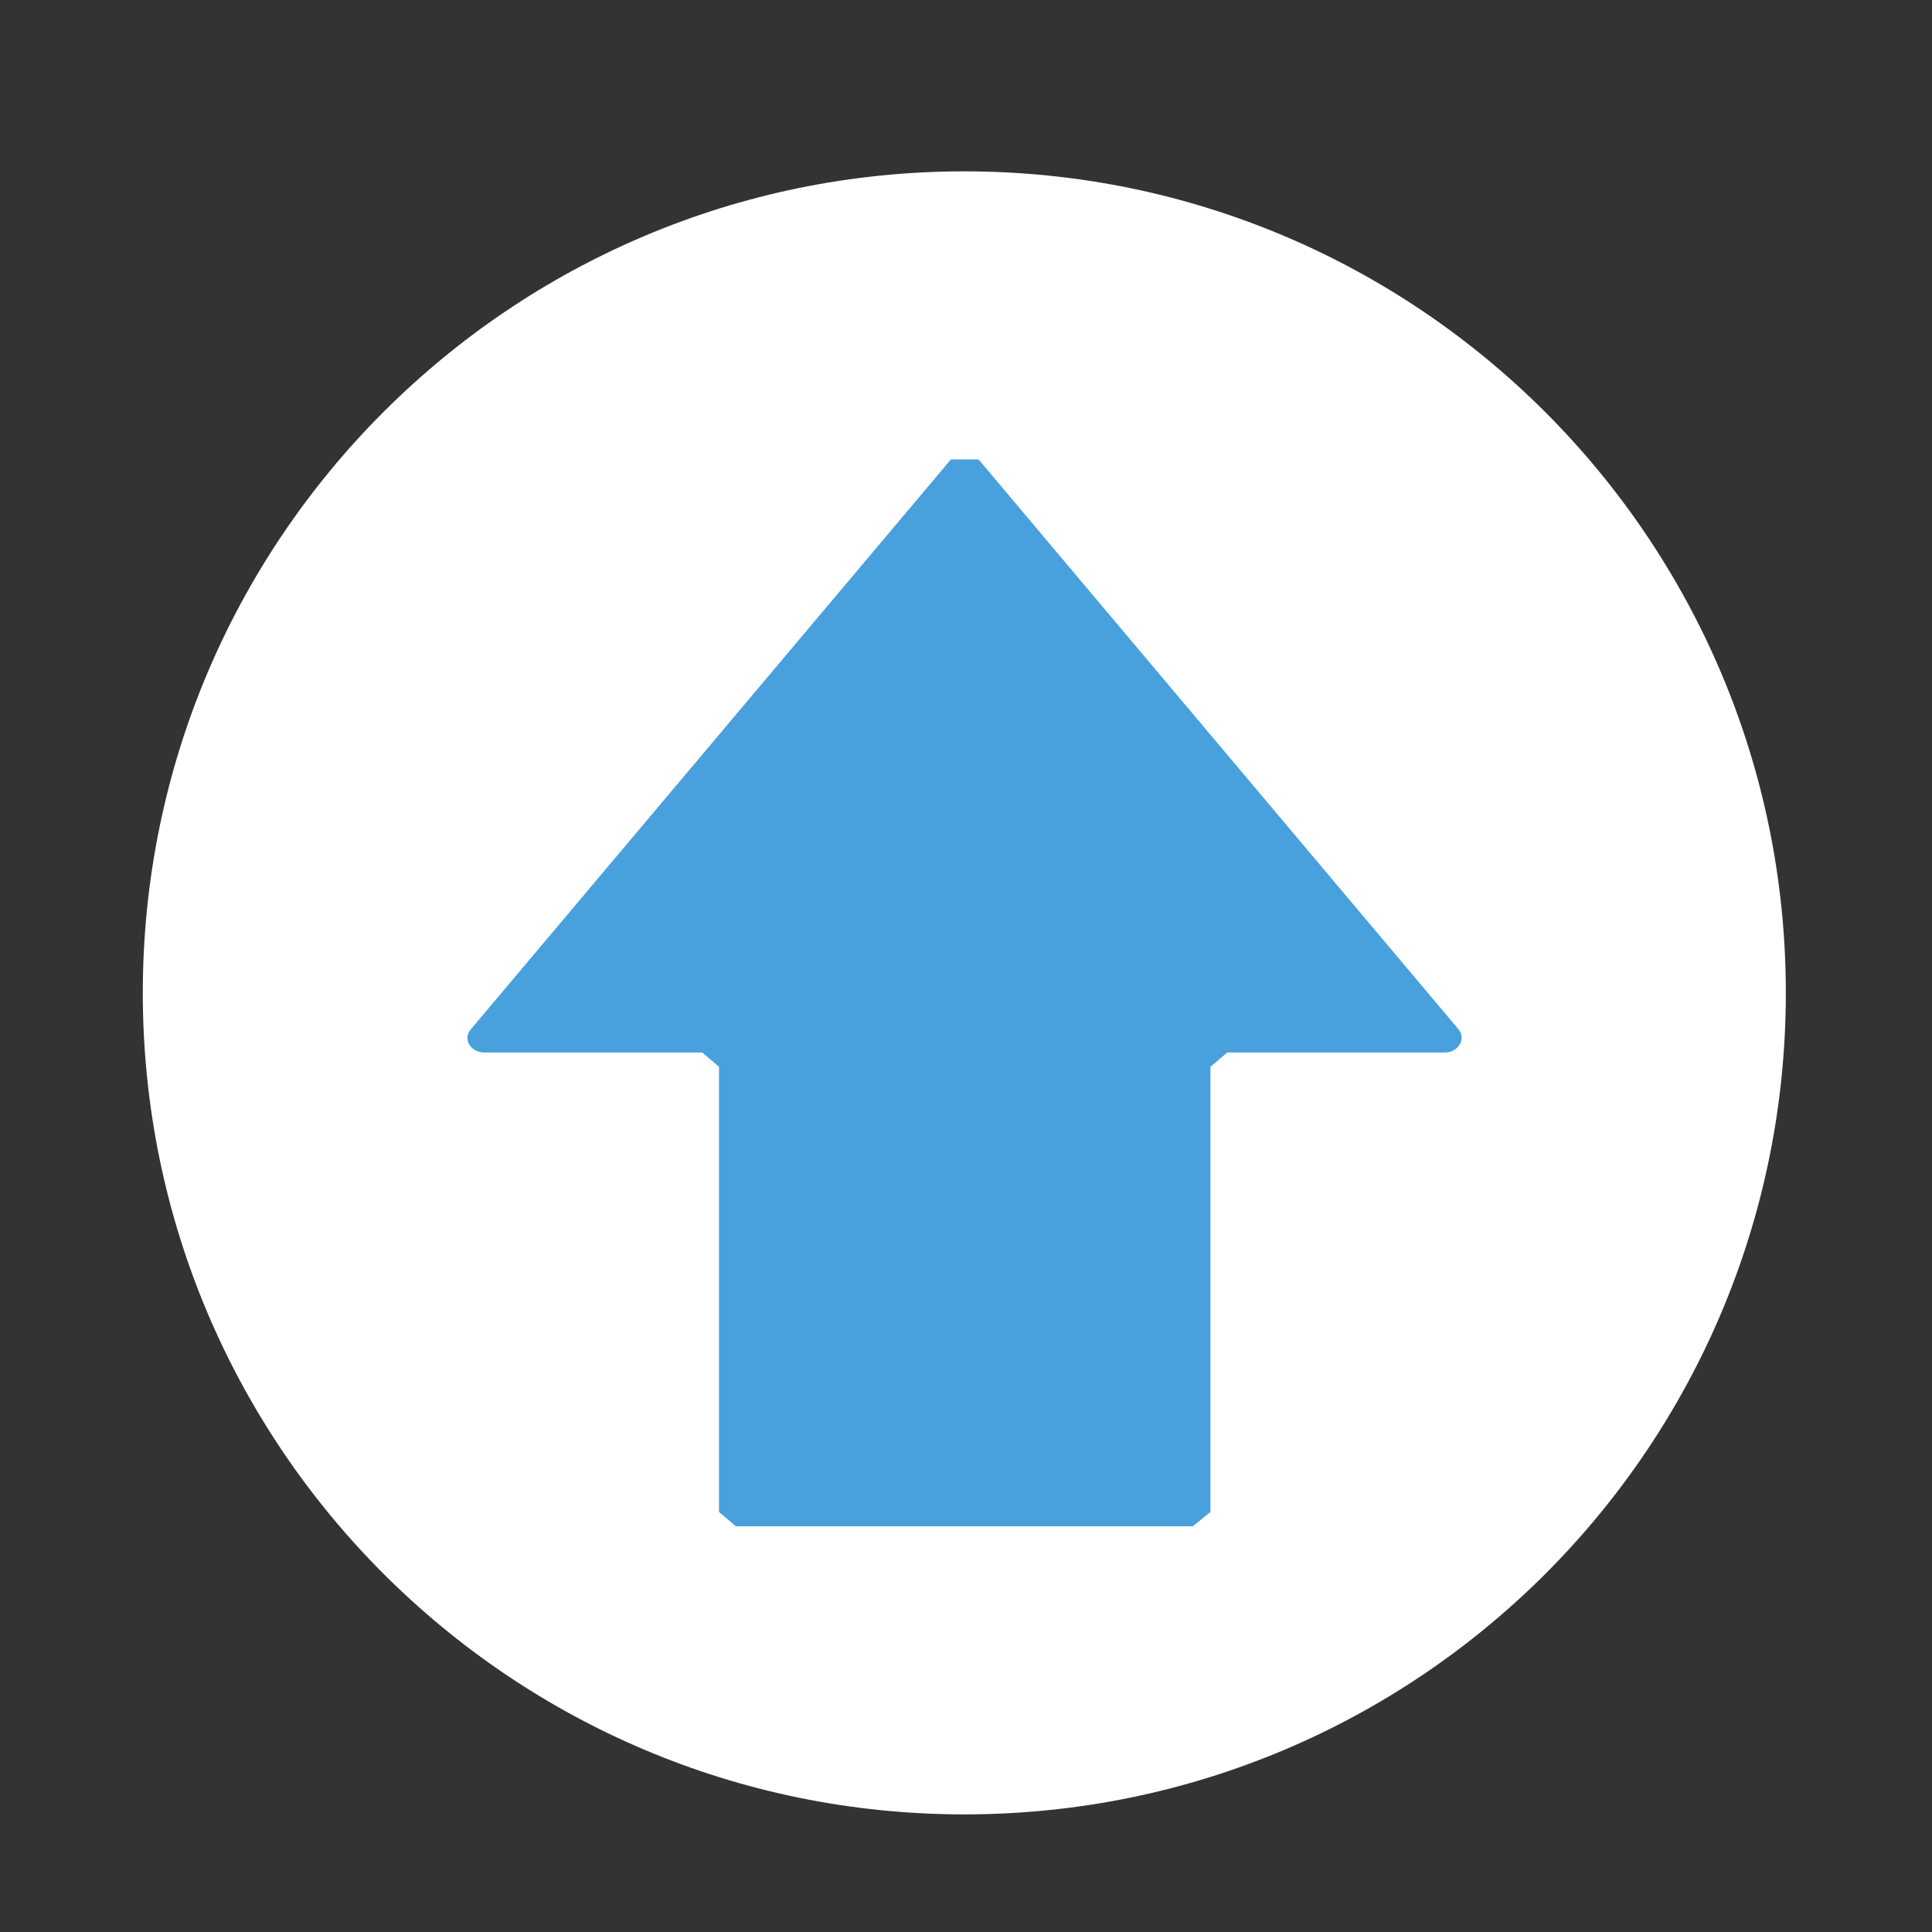
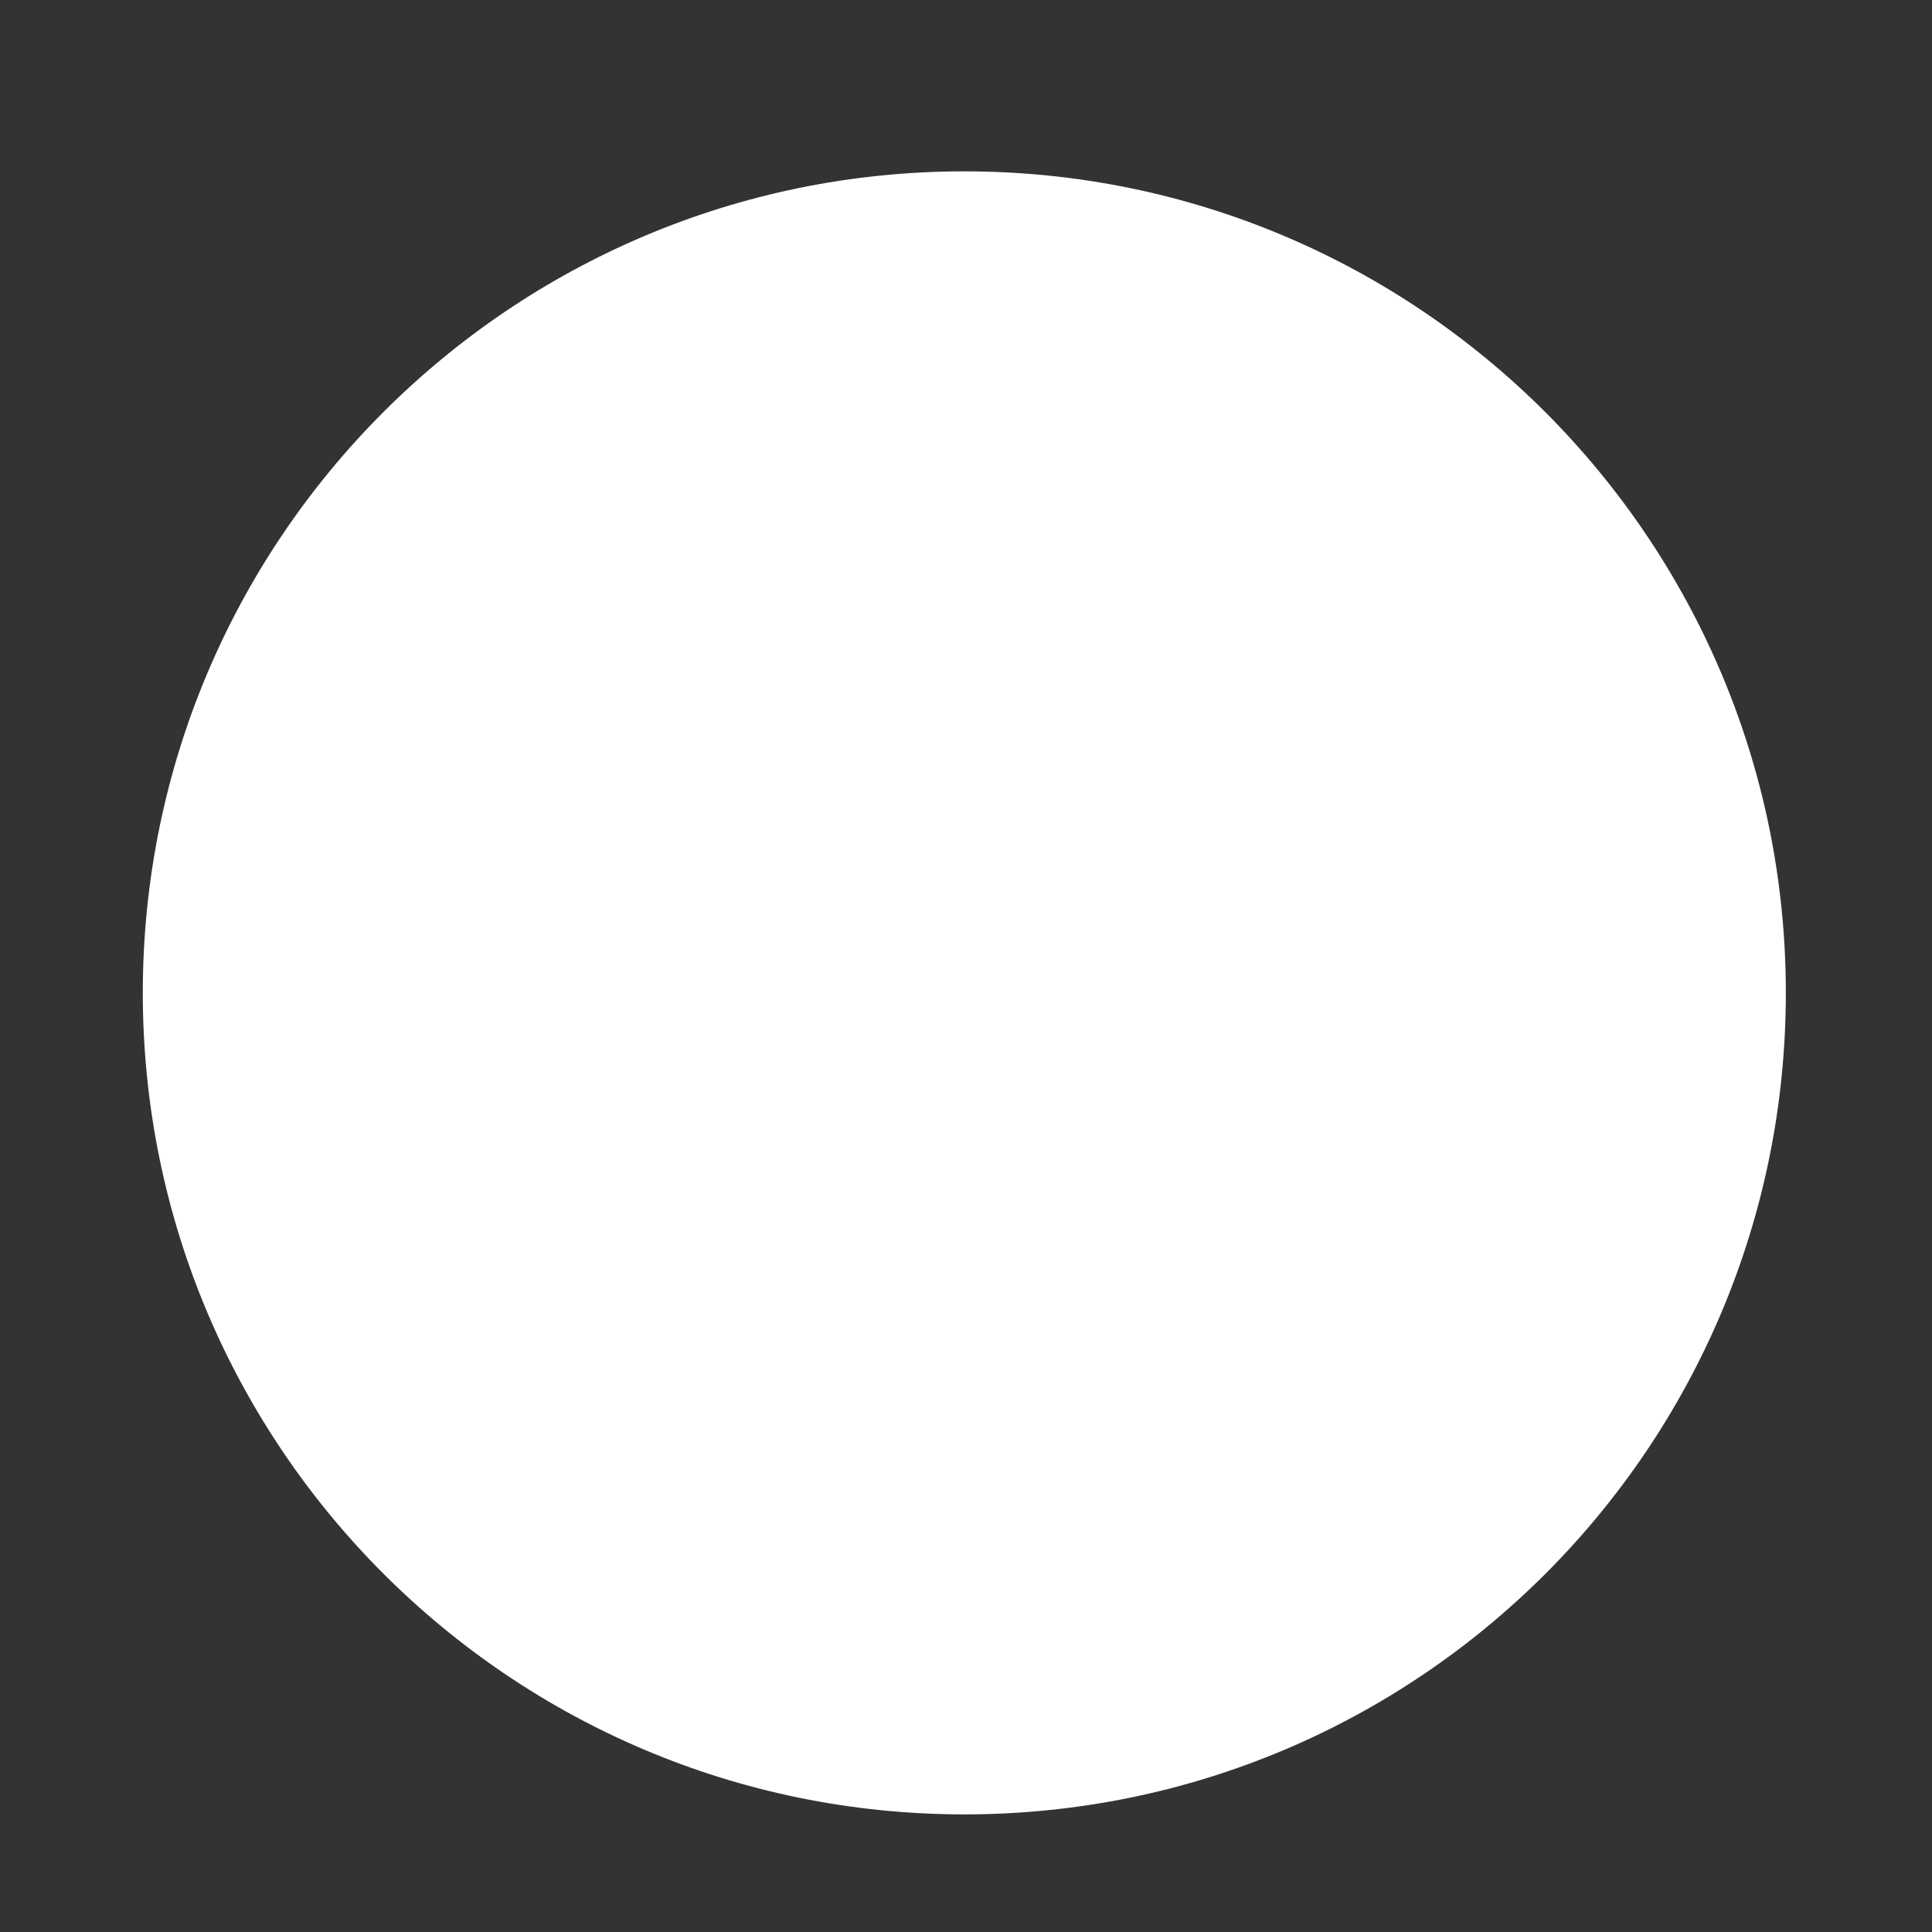
<svg xmlns="http://www.w3.org/2000/svg" xmlns:ns1="http://sodipodi.sourceforge.net/DTD/sodipodi-0.dtd" xmlns:ns2="http://www.inkscape.org/namespaces/inkscape" xml:space="preserve" width="23px" height="23px" version="1.0" shape-rendering="geometricPrecision" text-rendering="geometricPrecision" image-rendering="optimizeQuality" fill-rule="evenodd" clip-rule="evenodd" viewBox="0 0 230 230" id="svg8" ns1:docname="icon_seta_top.svg" ns2:version="0.92.2 5c3e80d, 2017-08-06">
  <rect x="0" y="0" width="230" height="230" fill="#333333" stroke="none" />
  <defs id="defs12" />
  <ns1:namedview pagecolor="#ffffff" bordercolor="#666666" borderopacity="1" objecttolerance="10" gridtolerance="10" guidetolerance="10" ns2:pageopacity="0" ns2:pageshadow="2" ns2:window-width="1218" ns2:window-height="830" id="namedview10" showgrid="false" ns2:zoom="10.26087" ns2:cx="11.5" ns2:cy="11.5" ns2:window-x="0" ns2:window-y="0" ns2:window-maximized="0" ns2:current-layer="svg8" />
  <g id="Camada_x0020_1" transform="translate(-115,3.898)">
    <path d="m 229.8,16.5 c 54,0 97.8,43.8 97.8,97.8 0,54 -43.7,97.8 -97.8,97.8 -54,0 -97.8,-43.8 -97.8,-97.8 0,-54 43.8,-97.8 97.8,-97.8 z" id="path3" ns2:connector-curvature="0" style="fill:#ffffff" />
-     <path d="m 257,177.8 h -54.4 l -2,-1.7 v -53 l -2,-1.7 h -25.9 c -1.7,0 -2.6,-1.6 -1.7,-2.7 l 57.2,-67.9 h 3.3 l 57.1,67.8 c 1,1.2 0,2.8 -1.6,2.8 h -25.9 l -2,1.7 v 53 z" id="path5" ns2:connector-curvature="0" style="fill:#48a0dc" />
  </g>
</svg>